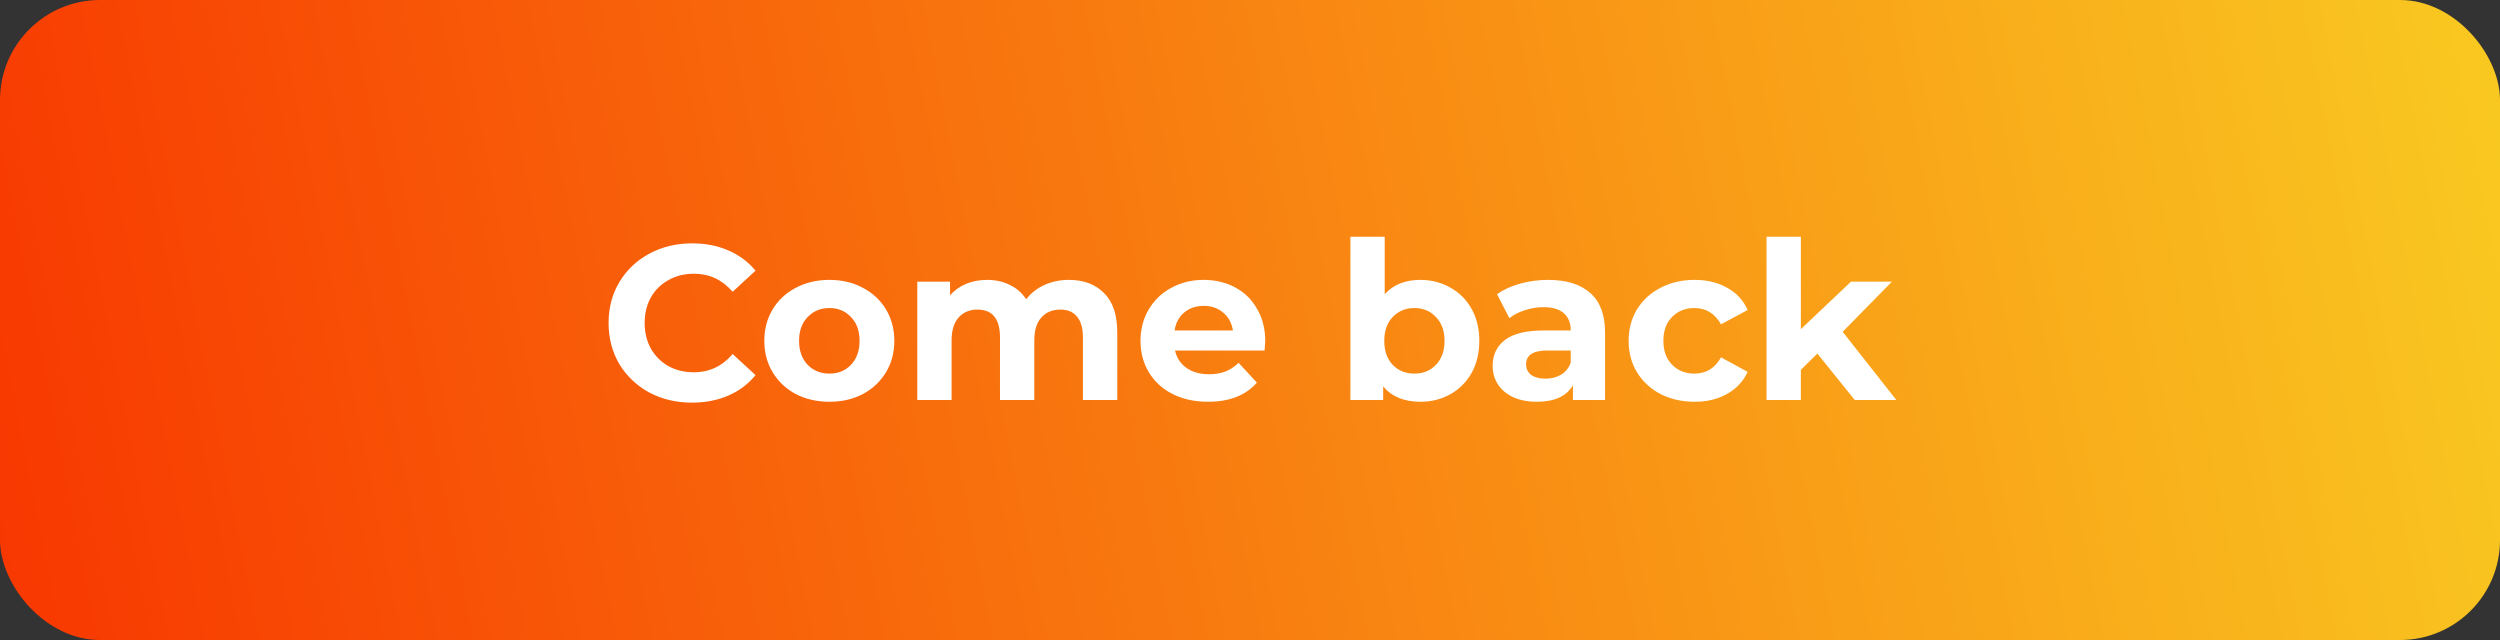
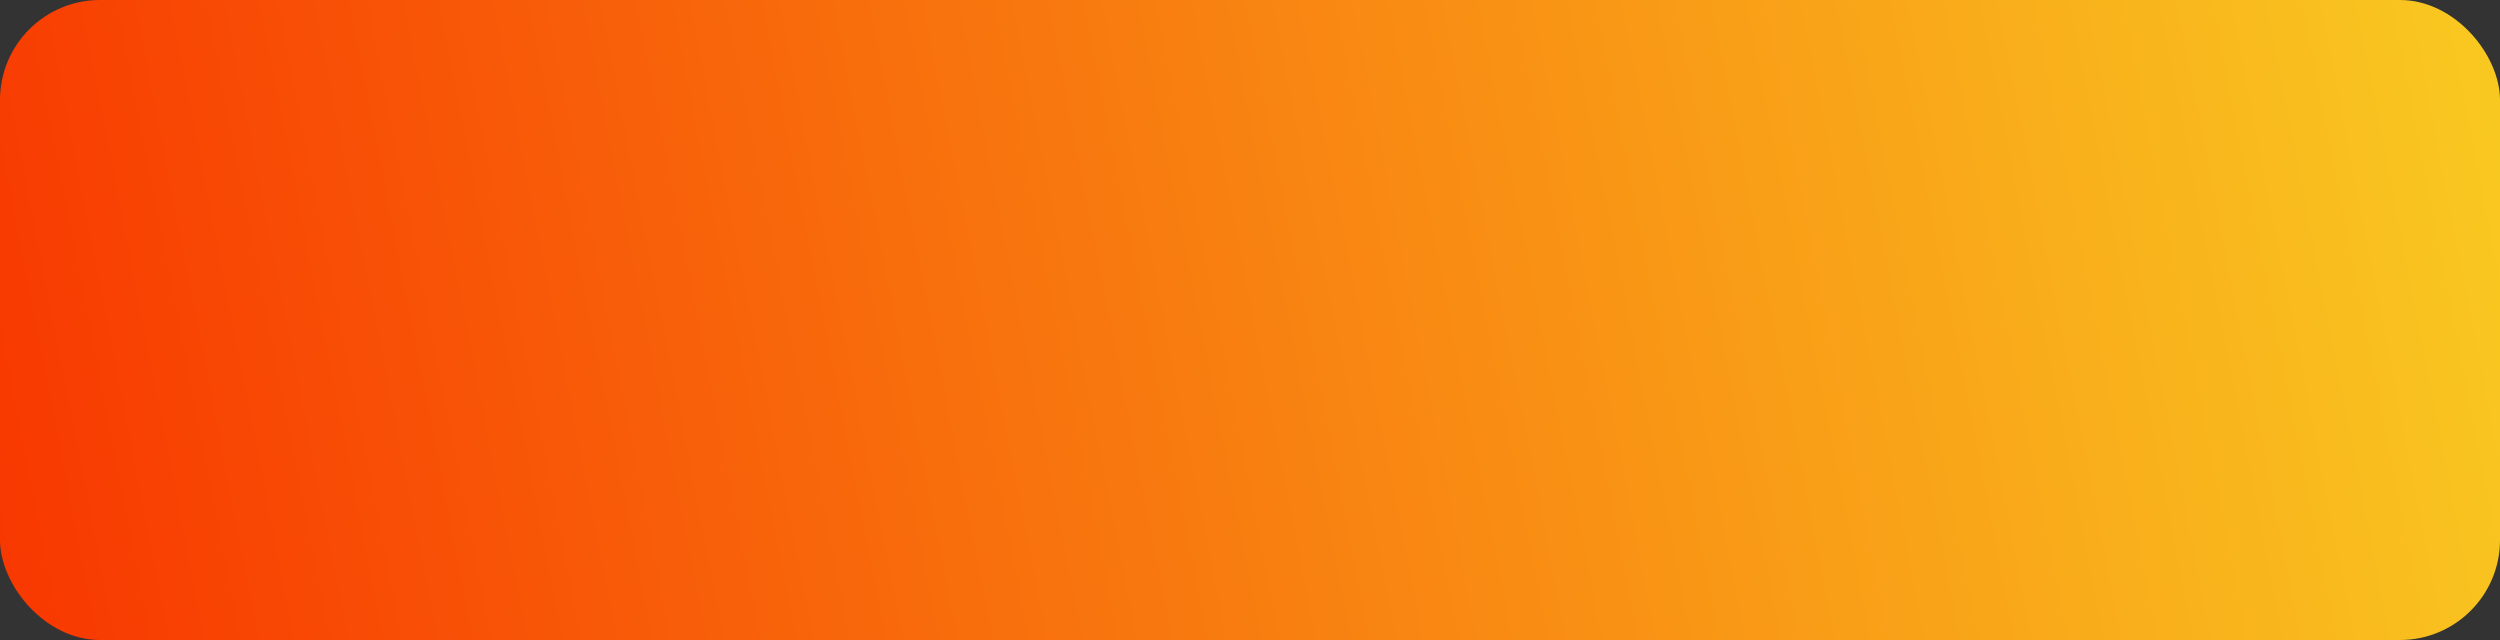
<svg xmlns="http://www.w3.org/2000/svg" width="250" height="64" viewBox="0 0 250 64" fill="none">
  <rect x="0" y="0" width="250" height="64" fill="#333333" stroke="none" />
  <rect width="250" height="64" rx="10" fill="url(#paint0_linear)" />
-   <path d="M69.196 40.264C67.627 40.264 66.204 39.927 64.928 39.252C63.667 38.563 62.669 37.617 61.936 36.414C61.217 35.197 60.858 33.825 60.858 32.3C60.858 30.775 61.217 29.411 61.936 28.208C62.669 26.991 63.667 26.045 64.928 25.37C66.204 24.681 67.634 24.336 69.218 24.336C70.553 24.336 71.755 24.571 72.826 25.04C73.911 25.509 74.821 26.184 75.554 27.064L73.266 29.176C72.225 27.973 70.934 27.372 69.394 27.372C68.441 27.372 67.59 27.585 66.842 28.01C66.094 28.421 65.507 29 65.082 29.748C64.671 30.496 64.466 31.347 64.466 32.3C64.466 33.253 64.671 34.104 65.082 34.852C65.507 35.6 66.094 36.187 66.842 36.612C67.59 37.023 68.441 37.228 69.394 37.228C70.934 37.228 72.225 36.619 73.266 35.402L75.554 37.514C74.821 38.409 73.911 39.091 72.826 39.56C71.741 40.029 70.531 40.264 69.196 40.264ZM82.943 40.176C81.696 40.176 80.574 39.919 79.577 39.406C78.594 38.878 77.824 38.152 77.267 37.228C76.709 36.304 76.431 35.255 76.431 34.082C76.431 32.909 76.709 31.86 77.267 30.936C77.824 30.012 78.594 29.293 79.577 28.78C80.574 28.252 81.696 27.988 82.943 27.988C84.189 27.988 85.304 28.252 86.287 28.78C87.269 29.293 88.039 30.012 88.597 30.936C89.154 31.86 89.433 32.909 89.433 34.082C89.433 35.255 89.154 36.304 88.597 37.228C88.039 38.152 87.269 38.878 86.287 39.406C85.304 39.919 84.189 40.176 82.943 40.176ZM82.943 37.36C83.823 37.36 84.541 37.067 85.099 36.48C85.671 35.879 85.957 35.079 85.957 34.082C85.957 33.085 85.671 32.293 85.099 31.706C84.541 31.105 83.823 30.804 82.943 30.804C82.063 30.804 81.337 31.105 80.765 31.706C80.193 32.293 79.907 33.085 79.907 34.082C79.907 35.079 80.193 35.879 80.765 36.48C81.337 37.067 82.063 37.36 82.943 37.36ZM106.885 27.988C108.366 27.988 109.539 28.428 110.405 29.308C111.285 30.173 111.725 31.479 111.725 33.224V40H108.293V33.752C108.293 32.813 108.095 32.117 107.699 31.662C107.317 31.193 106.767 30.958 106.049 30.958C105.242 30.958 104.604 31.222 104.135 31.75C103.665 32.263 103.431 33.033 103.431 34.06V40H99.999V33.752C99.999 31.889 99.251 30.958 97.755 30.958C96.963 30.958 96.332 31.222 95.863 31.75C95.393 32.263 95.159 33.033 95.159 34.06V40H91.727V28.164H95.005V29.528C95.445 29.029 95.98 28.648 96.611 28.384C97.256 28.12 97.96 27.988 98.723 27.988C99.559 27.988 100.314 28.157 100.989 28.494C101.663 28.817 102.206 29.293 102.617 29.924C103.101 29.308 103.709 28.831 104.443 28.494C105.191 28.157 106.005 27.988 106.885 27.988ZM126.524 34.126C126.524 34.17 126.502 34.478 126.458 35.05H117.504C117.665 35.783 118.046 36.363 118.648 36.788C119.249 37.213 119.997 37.426 120.892 37.426C121.508 37.426 122.05 37.338 122.52 37.162C123.004 36.971 123.451 36.678 123.862 36.282L125.688 38.262C124.573 39.538 122.945 40.176 120.804 40.176C119.469 40.176 118.288 39.919 117.262 39.406C116.235 38.878 115.443 38.152 114.886 37.228C114.328 36.304 114.05 35.255 114.05 34.082C114.05 32.923 114.321 31.882 114.864 30.958C115.421 30.019 116.176 29.293 117.13 28.78C118.098 28.252 119.176 27.988 120.364 27.988C121.522 27.988 122.571 28.237 123.51 28.736C124.448 29.235 125.182 29.953 125.71 30.892C126.252 31.816 126.524 32.894 126.524 34.126ZM120.386 30.584C119.608 30.584 118.956 30.804 118.428 31.244C117.9 31.684 117.577 32.285 117.46 33.048H123.29C123.172 32.3 122.85 31.706 122.322 31.266C121.794 30.811 121.148 30.584 120.386 30.584ZM142.035 27.988C143.135 27.988 144.132 28.245 145.027 28.758C145.936 29.257 146.648 29.968 147.161 30.892C147.674 31.801 147.931 32.865 147.931 34.082C147.931 35.299 147.674 36.37 147.161 37.294C146.648 38.203 145.936 38.915 145.027 39.428C144.132 39.927 143.135 40.176 142.035 40.176C140.407 40.176 139.168 39.663 138.317 38.636V40H135.039V23.676H138.471V29.418C139.336 28.465 140.524 27.988 142.035 27.988ZM141.441 37.36C142.321 37.36 143.04 37.067 143.597 36.48C144.169 35.879 144.455 35.079 144.455 34.082C144.455 33.085 144.169 32.293 143.597 31.706C143.04 31.105 142.321 30.804 141.441 30.804C140.561 30.804 139.835 31.105 139.263 31.706C138.706 32.293 138.427 33.085 138.427 34.082C138.427 35.079 138.706 35.879 139.263 36.48C139.835 37.067 140.561 37.36 141.441 37.36ZM154.809 27.988C156.643 27.988 158.051 28.428 159.033 29.308C160.016 30.173 160.507 31.486 160.507 33.246V40H157.295V38.526C156.65 39.626 155.447 40.176 153.687 40.176C152.778 40.176 151.986 40.022 151.311 39.714C150.651 39.406 150.145 38.981 149.793 38.438C149.441 37.895 149.265 37.279 149.265 36.59C149.265 35.49 149.676 34.625 150.497 33.994C151.333 33.363 152.617 33.048 154.347 33.048H157.075C157.075 32.3 156.848 31.728 156.393 31.332C155.939 30.921 155.257 30.716 154.347 30.716C153.717 30.716 153.093 30.819 152.477 31.024C151.876 31.215 151.363 31.479 150.937 31.816L149.705 29.418C150.351 28.963 151.121 28.611 152.015 28.362C152.925 28.113 153.856 27.988 154.809 27.988ZM154.545 37.866C155.132 37.866 155.653 37.734 156.107 37.47C156.562 37.191 156.885 36.788 157.075 36.26V35.05H154.721C153.313 35.05 152.609 35.512 152.609 36.436C152.609 36.876 152.778 37.228 153.115 37.492C153.467 37.741 153.944 37.866 154.545 37.866ZM169.462 40.176C168.201 40.176 167.064 39.919 166.052 39.406C165.055 38.878 164.27 38.152 163.698 37.228C163.141 36.304 162.862 35.255 162.862 34.082C162.862 32.909 163.141 31.86 163.698 30.936C164.27 30.012 165.055 29.293 166.052 28.78C167.064 28.252 168.201 27.988 169.462 27.988C170.709 27.988 171.794 28.252 172.718 28.78C173.657 29.293 174.339 30.034 174.764 31.002L172.102 32.432C171.486 31.347 170.599 30.804 169.44 30.804C168.546 30.804 167.805 31.097 167.218 31.684C166.632 32.271 166.338 33.07 166.338 34.082C166.338 35.094 166.632 35.893 167.218 36.48C167.805 37.067 168.546 37.36 169.44 37.36C170.614 37.36 171.501 36.817 172.102 35.732L174.764 37.184C174.339 38.123 173.657 38.856 172.718 39.384C171.794 39.912 170.709 40.176 169.462 40.176ZM181.736 35.358L180.086 36.986V40H176.654V23.676H180.086V32.916L185.102 28.164H189.194L184.266 33.18L189.634 40H185.476L181.736 35.358Z" fill="white" />
  <defs>
    <linearGradient id="paint0_linear" x1="1.48448e-06" y1="73.778" x2="272.739" y2="20.68" gradientUnits="userSpaceOnUse">
      <stop stop-color="#F83600" />
      <stop offset="1" stop-color="#F9D423" />
    </linearGradient>
  </defs>
</svg>